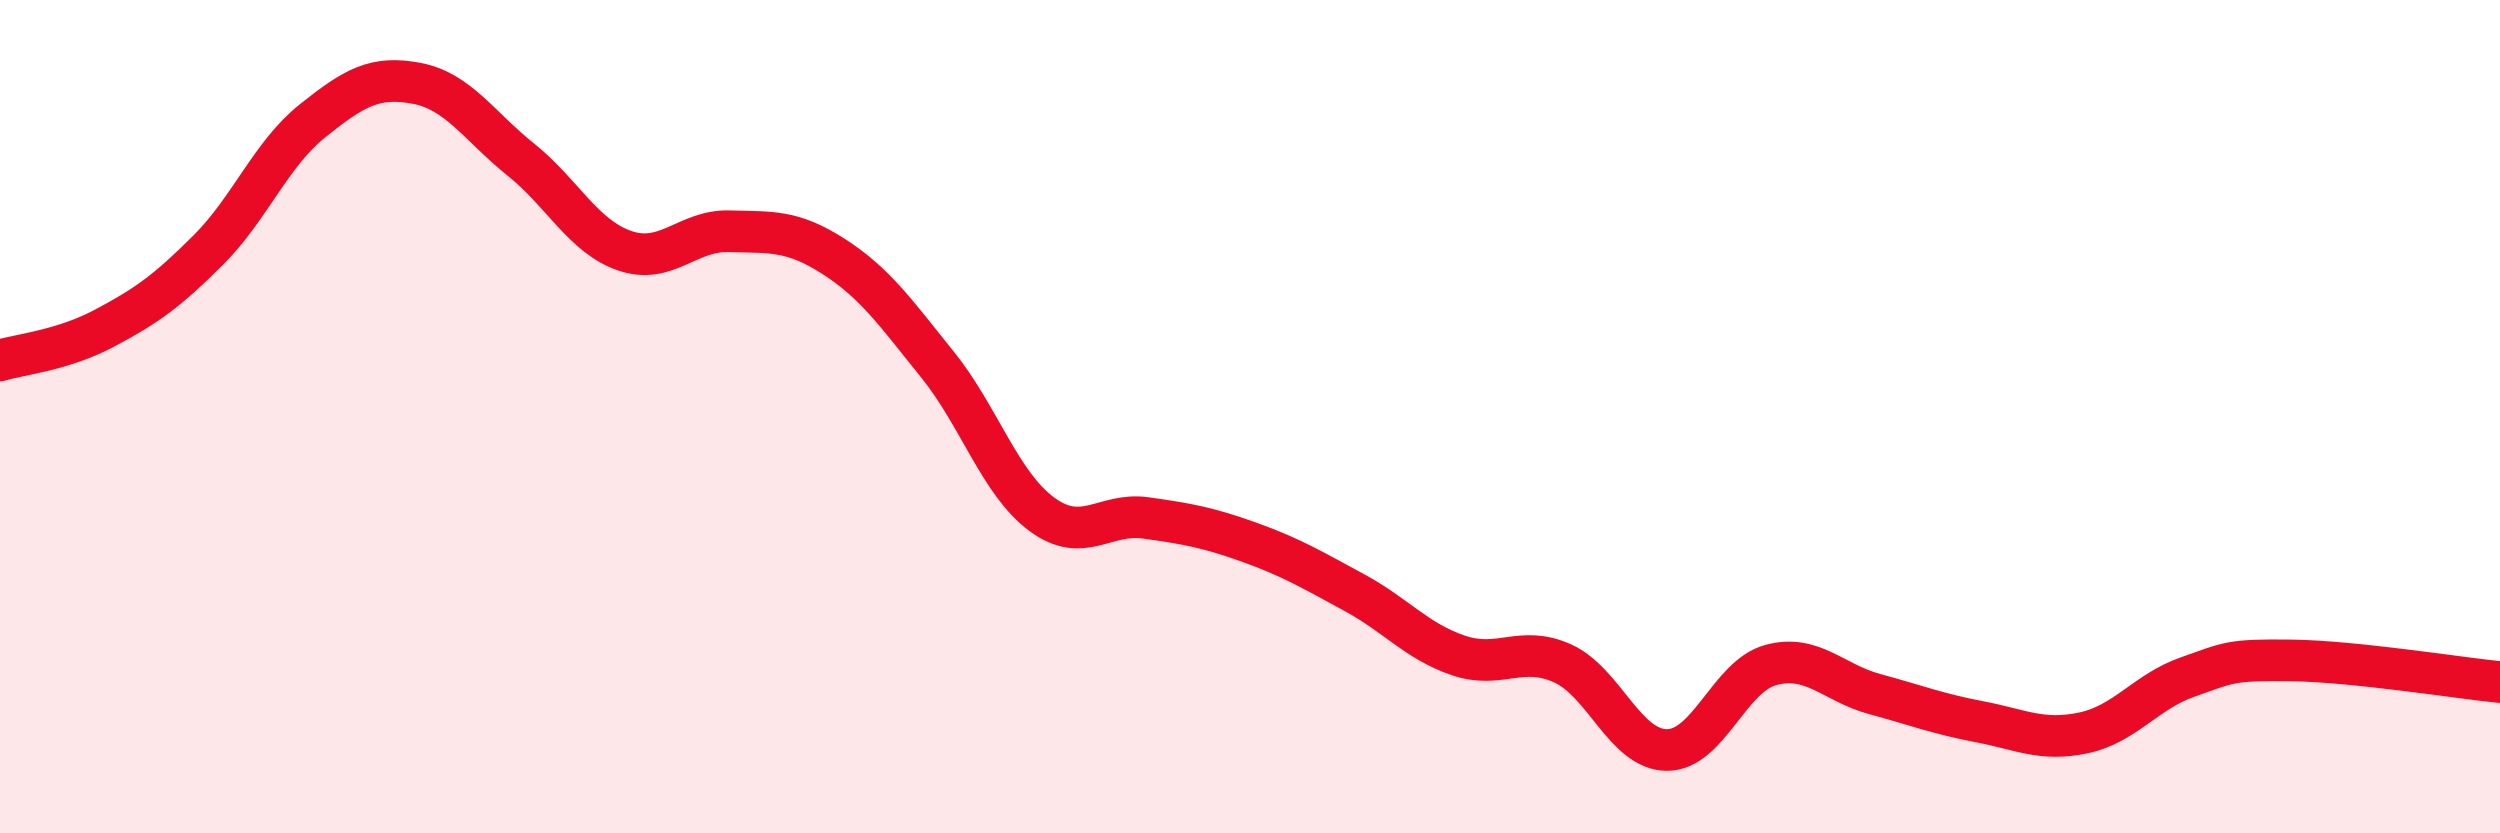
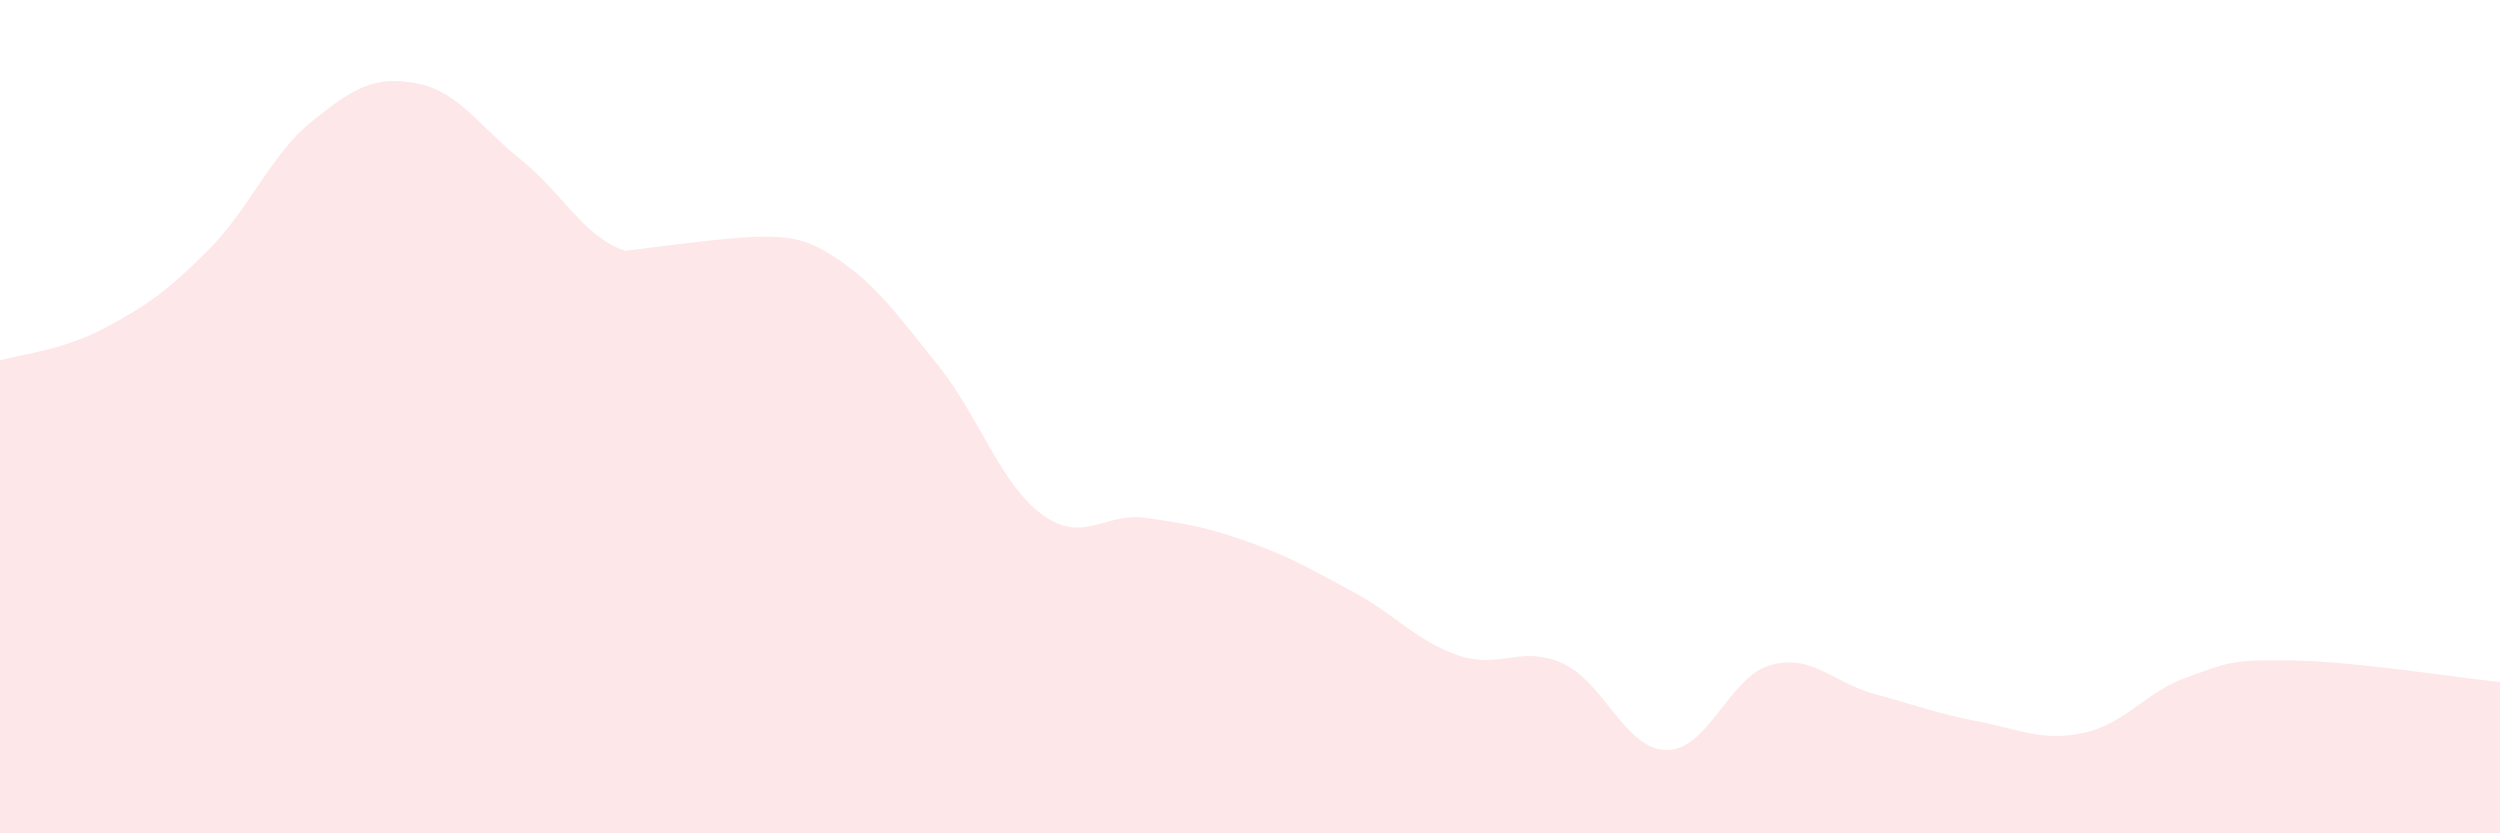
<svg xmlns="http://www.w3.org/2000/svg" width="60" height="20" viewBox="0 0 60 20">
-   <path d="M 0,8.65 C 0.5,8.5 1.5,8.41 2.5,7.88 C 3.5,7.35 4,7 5,6 C 6,5 6.5,3.7 7.5,2.9 C 8.5,2.1 9,1.81 10,2 C 11,2.19 11.5,3.03 12.5,3.83 C 13.5,4.63 14,5.68 15,6.02 C 16,6.36 16.5,5.52 17.5,5.55 C 18.5,5.58 19,5.51 20,6.15 C 21,6.79 21.5,7.51 22.5,8.75 C 23.5,9.99 24,11.6 25,12.34 C 26,13.08 26.5,12.29 27.5,12.43 C 28.5,12.57 29,12.66 30,13.02 C 31,13.38 31.5,13.68 32.5,14.22 C 33.5,14.76 34,15.39 35,15.73 C 36,16.07 36.5,15.47 37.5,15.92 C 38.5,16.37 39,17.99 40,18 C 41,18.01 41.5,16.23 42.5,15.96 C 43.5,15.69 44,16.39 45,16.66 C 46,16.93 46.5,17.13 47.5,17.32 C 48.5,17.51 49,17.8 50,17.59 C 51,17.38 51.5,16.6 52.5,16.25 C 53.5,15.9 53.5,15.83 55,15.85 C 56.5,15.87 59,16.27 60,16.37L60 20L0 20Z" fill="#EB0A25" opacity="0.1" stroke-linecap="round" stroke-linejoin="round" />
-   <path d="M 0,8.65 C 0.5,8.5 1.5,8.41 2.5,7.88 C 3.5,7.35 4,7 5,6 C 6,5 6.5,3.7 7.5,2.9 C 8.5,2.1 9,1.81 10,2 C 11,2.19 11.5,3.03 12.5,3.83 C 13.5,4.63 14,5.68 15,6.02 C 16,6.36 16.5,5.52 17.5,5.55 C 18.5,5.58 19,5.51 20,6.15 C 21,6.79 21.5,7.51 22.5,8.75 C 23.5,9.99 24,11.6 25,12.34 C 26,13.08 26.5,12.29 27.5,12.43 C 28.5,12.57 29,12.66 30,13.02 C 31,13.38 31.5,13.68 32.5,14.22 C 33.5,14.76 34,15.39 35,15.73 C 36,16.07 36.5,15.47 37.5,15.92 C 38.5,16.37 39,17.99 40,18 C 41,18.01 41.5,16.23 42.5,15.96 C 43.5,15.69 44,16.39 45,16.66 C 46,16.93 46.5,17.13 47.5,17.32 C 48.5,17.51 49,17.8 50,17.59 C 51,17.38 51.5,16.6 52.5,16.25 C 53.5,15.9 53.5,15.83 55,15.85 C 56.5,15.87 59,16.27 60,16.37" stroke="#EB0A25" stroke-width="1" fill="none" stroke-linecap="round" stroke-linejoin="round" />
+   <path d="M 0,8.65 C 0.5,8.5 1.5,8.41 2.5,7.88 C 3.5,7.35 4,7 5,6 C 6,5 6.5,3.7 7.5,2.9 C 8.5,2.1 9,1.81 10,2 C 11,2.19 11.5,3.03 12.5,3.83 C 13.5,4.63 14,5.68 15,6.02 C 18.5,5.58 19,5.51 20,6.15 C 21,6.79 21.5,7.51 22.5,8.75 C 23.5,9.99 24,11.6 25,12.34 C 26,13.08 26.5,12.29 27.5,12.43 C 28.5,12.57 29,12.66 30,13.02 C 31,13.38 31.5,13.68 32.5,14.22 C 33.5,14.76 34,15.39 35,15.73 C 36,16.07 36.5,15.47 37.5,15.92 C 38.5,16.37 39,17.99 40,18 C 41,18.01 41.5,16.23 42.5,15.96 C 43.5,15.69 44,16.39 45,16.66 C 46,16.93 46.5,17.13 47.5,17.32 C 48.5,17.51 49,17.8 50,17.59 C 51,17.38 51.5,16.6 52.5,16.25 C 53.5,15.9 53.5,15.83 55,15.85 C 56.5,15.87 59,16.27 60,16.37L60 20L0 20Z" fill="#EB0A25" opacity="0.1" stroke-linecap="round" stroke-linejoin="round" />
</svg>